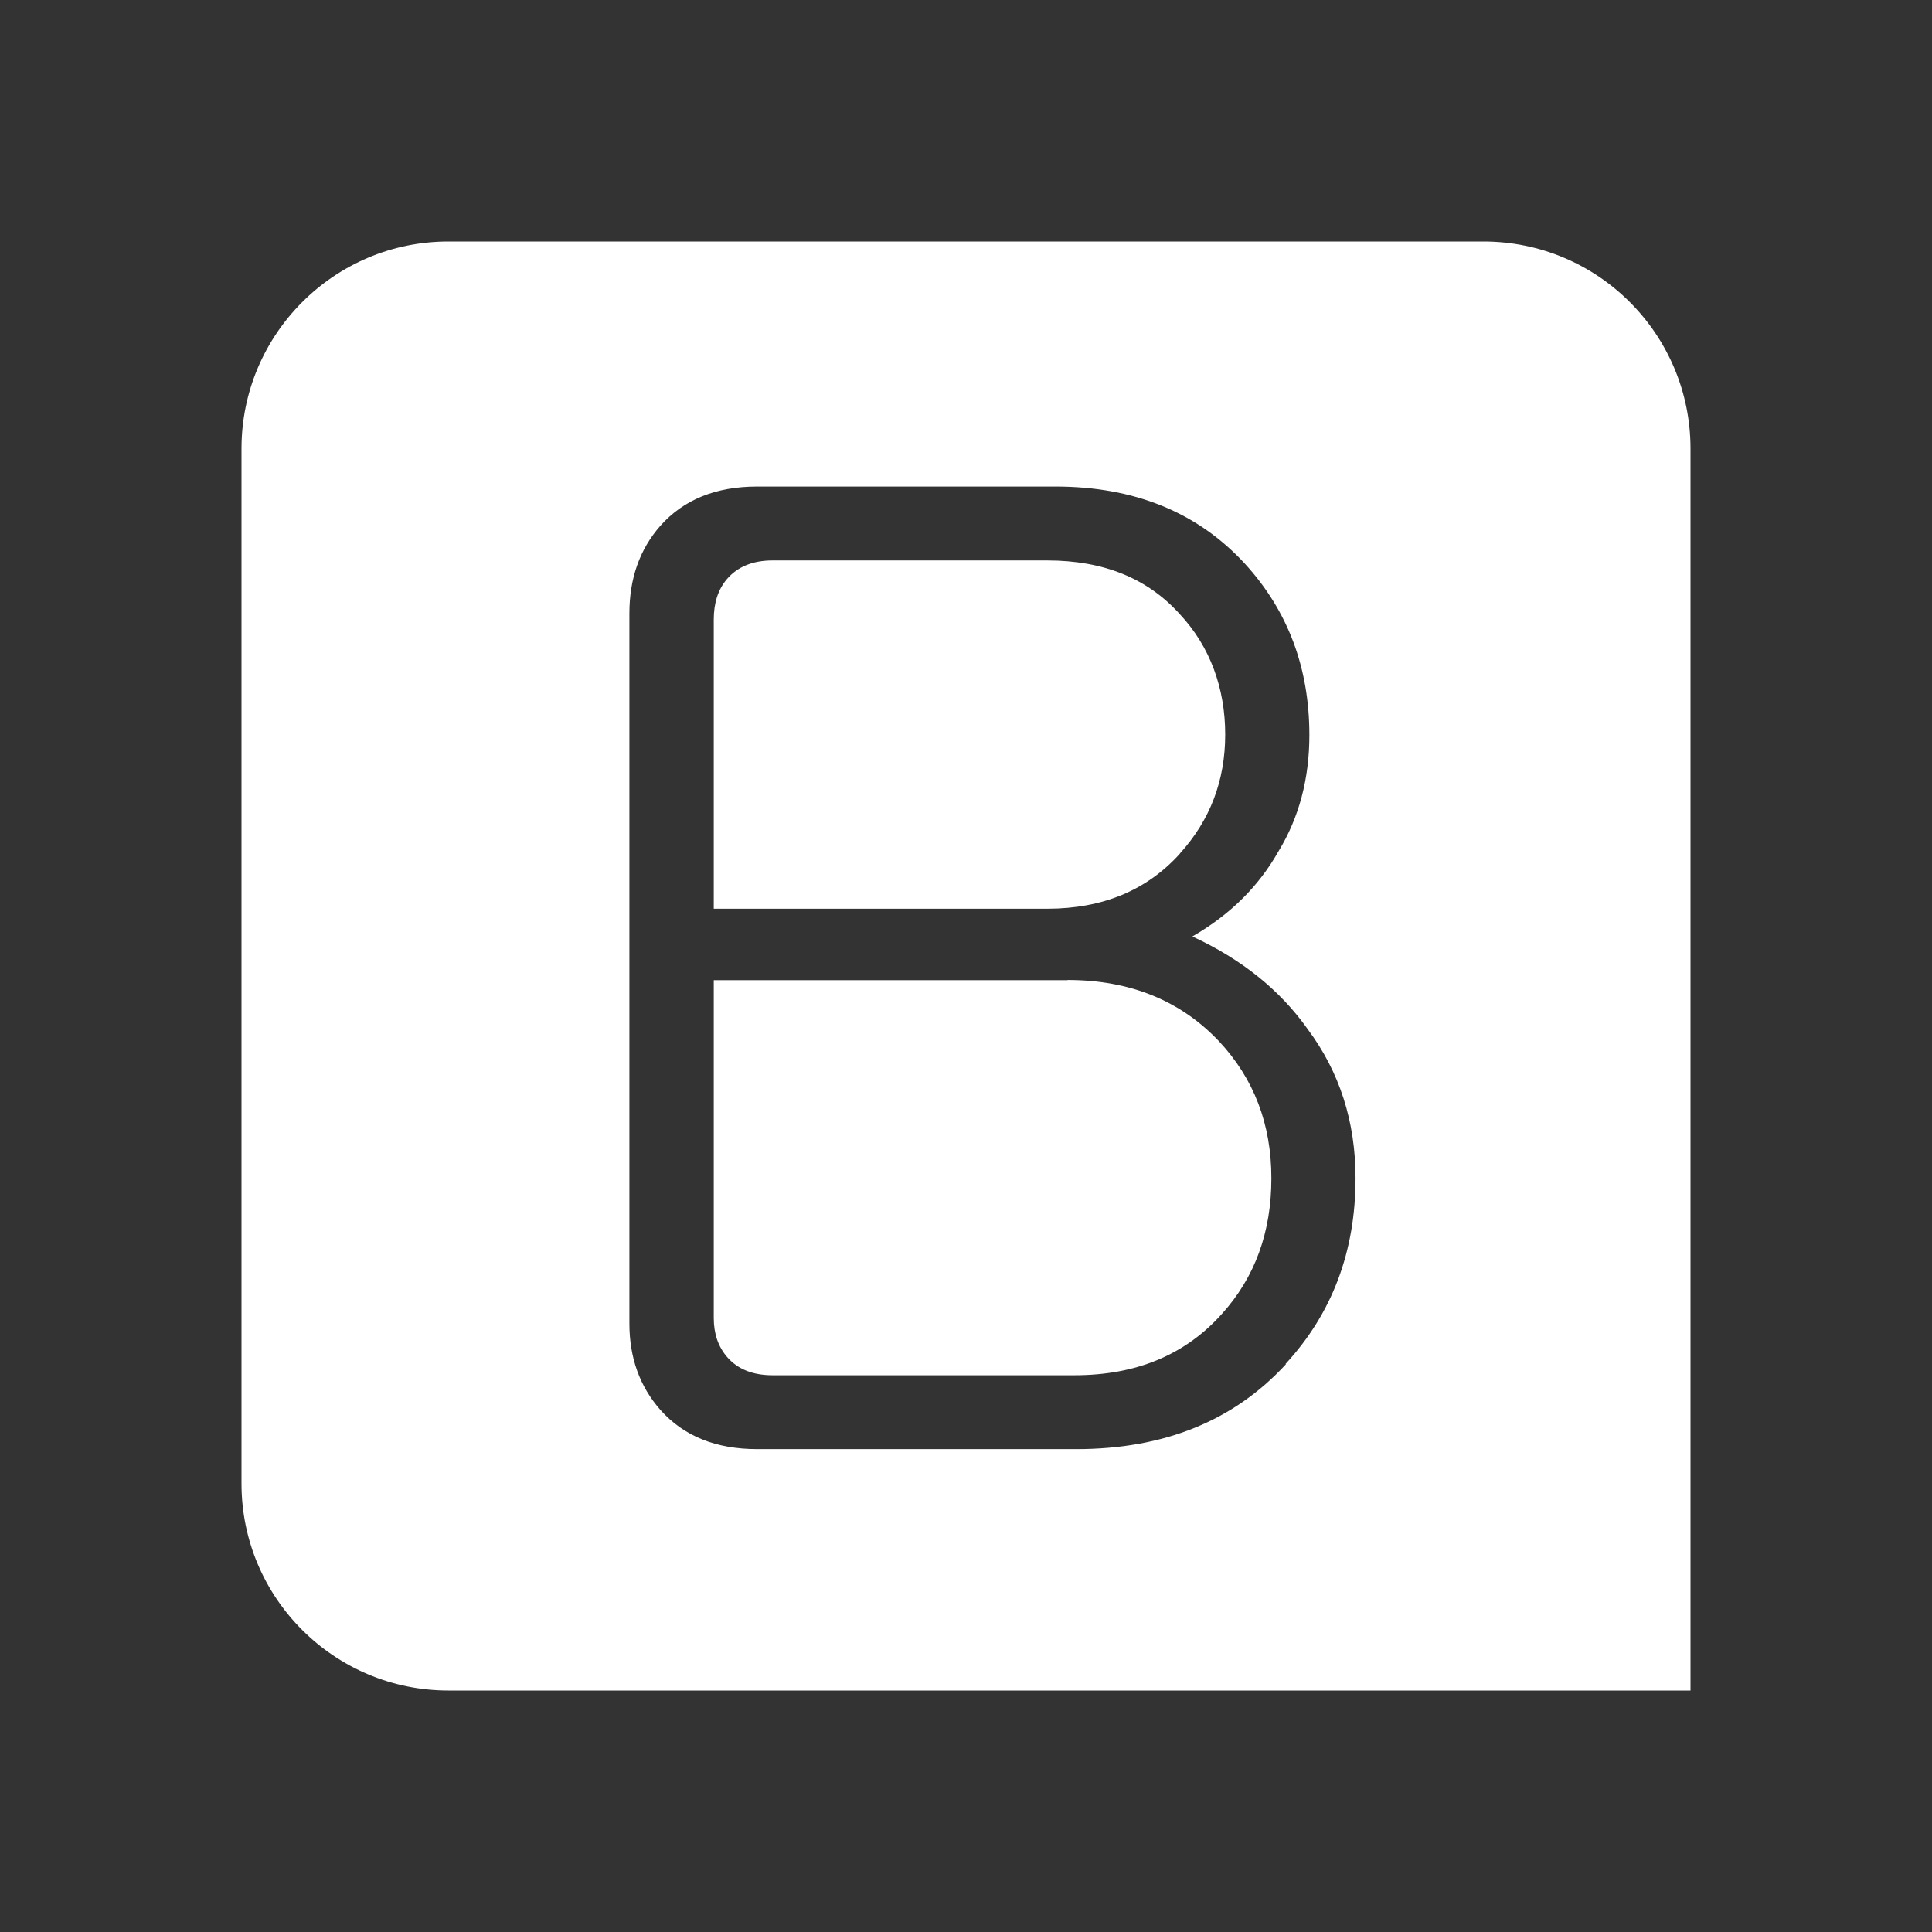
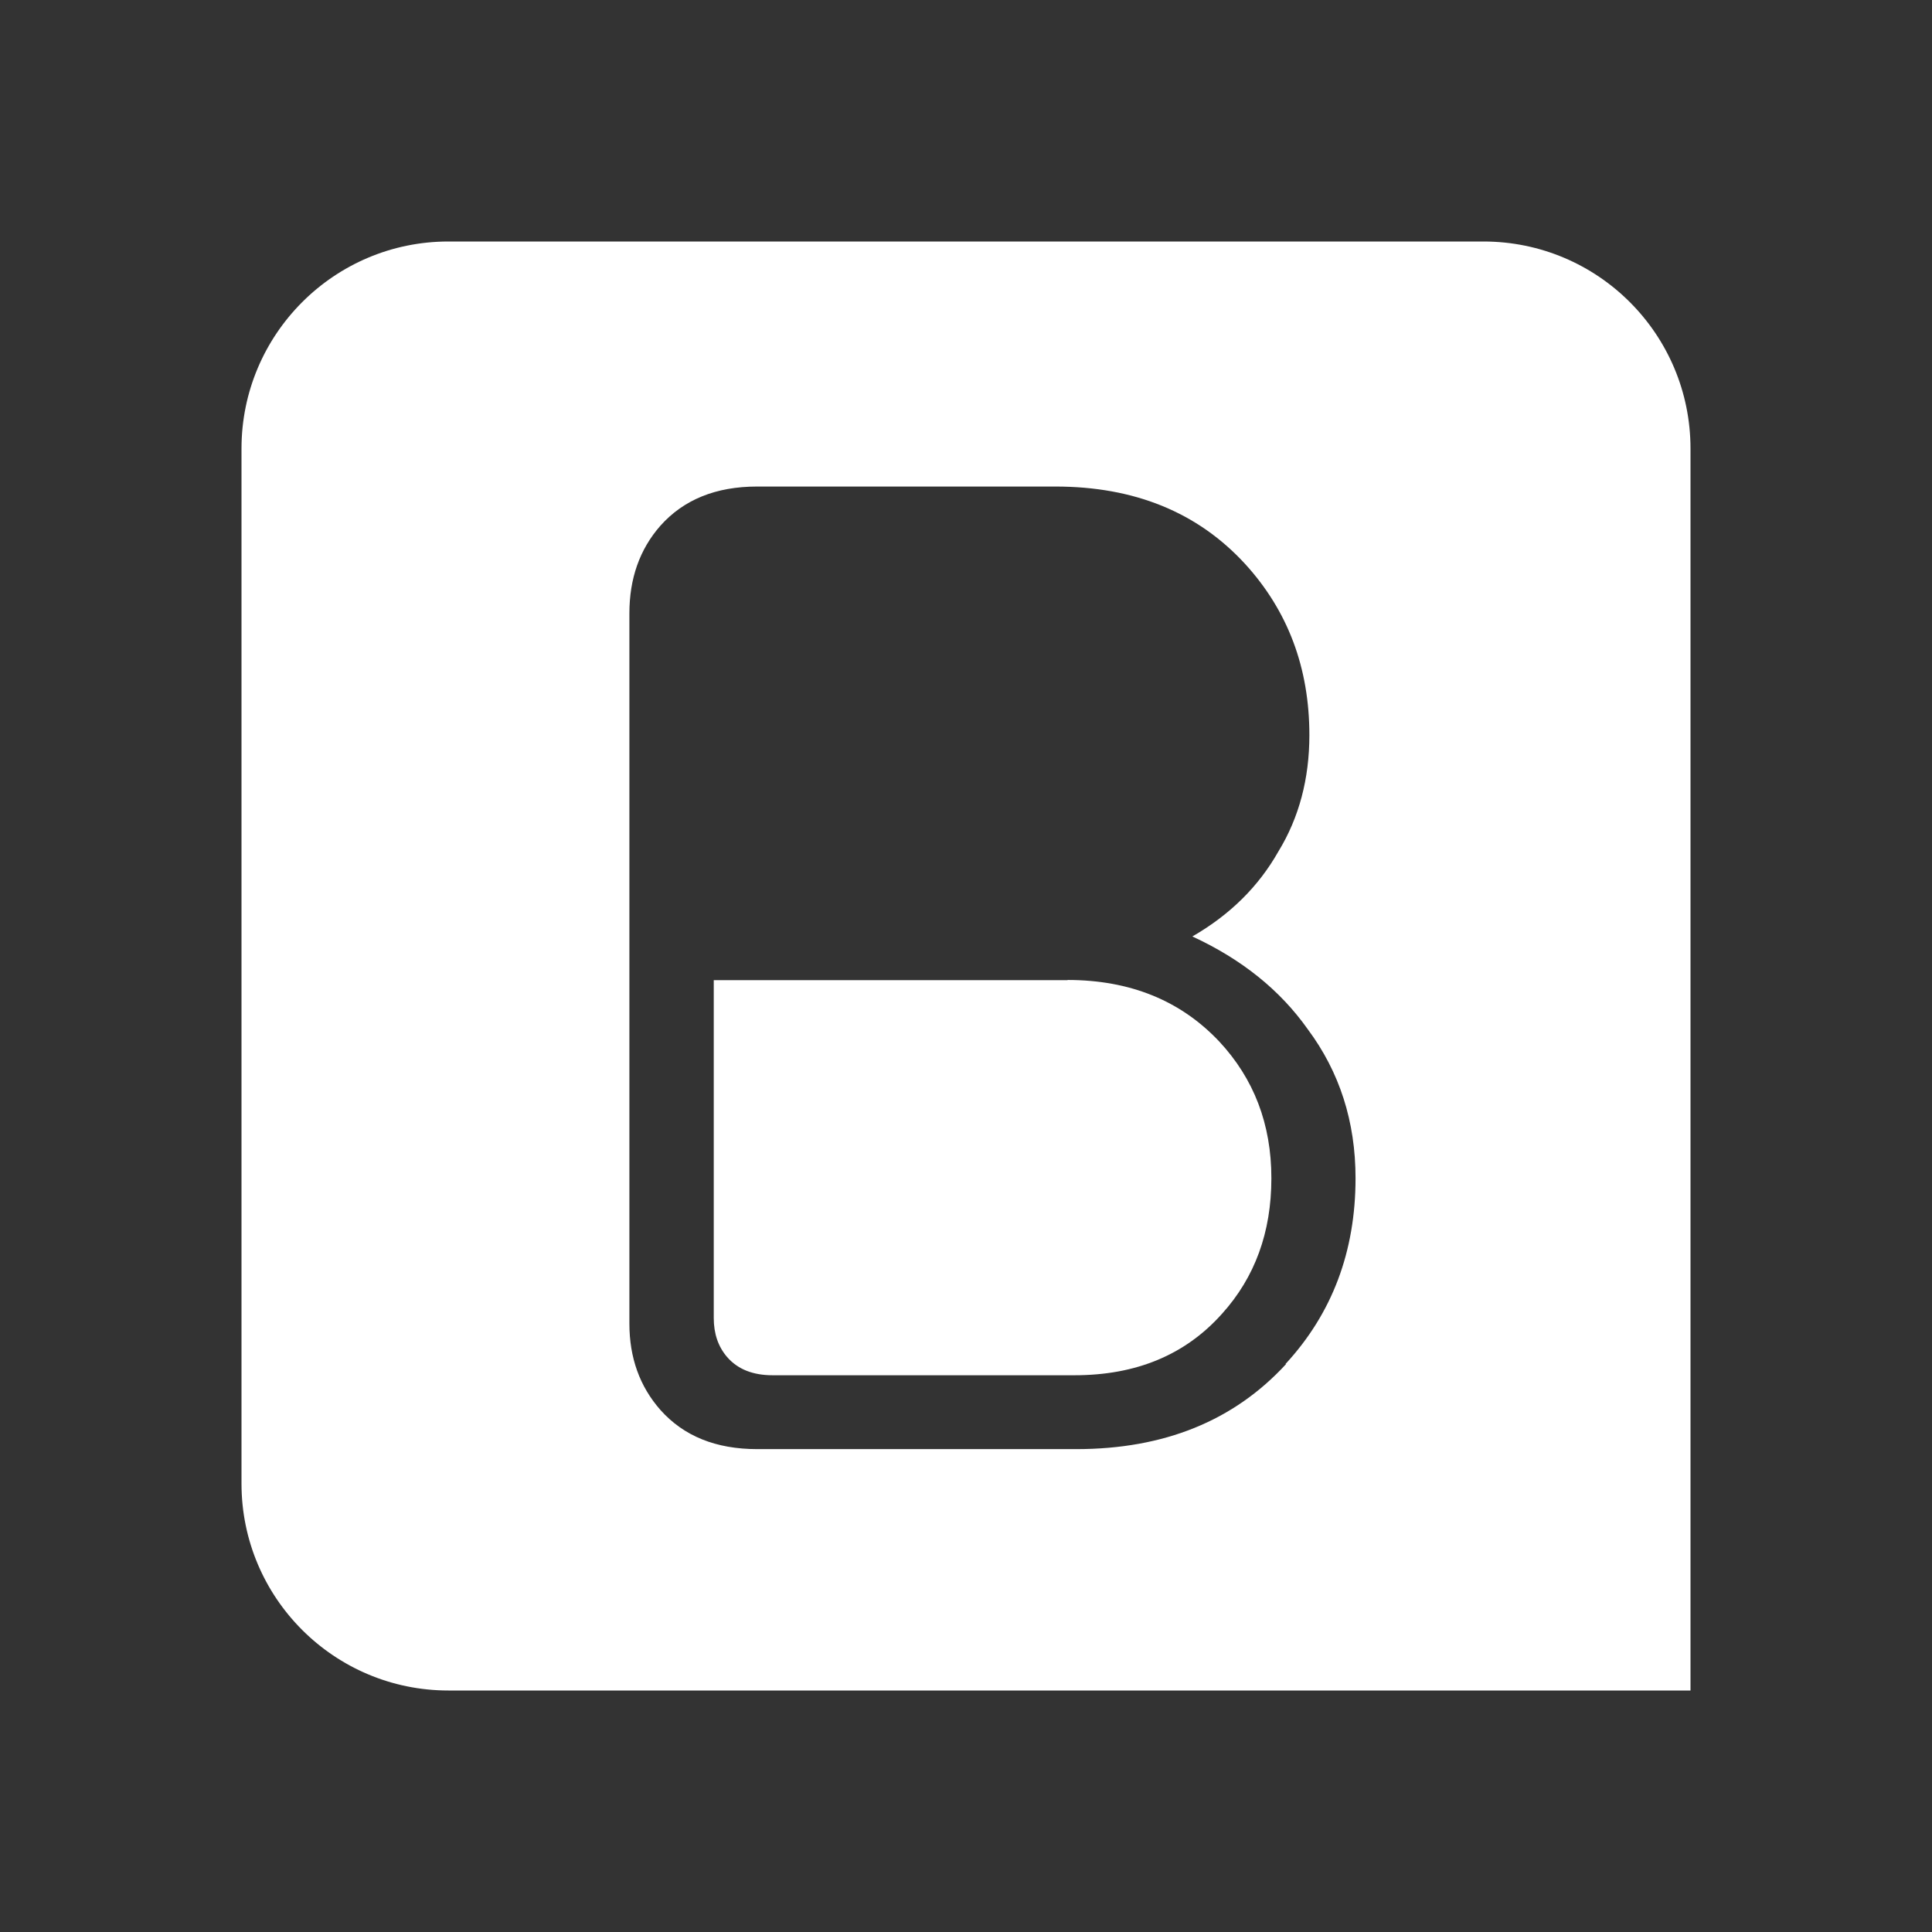
<svg xmlns="http://www.w3.org/2000/svg" width="48" height="48" viewBox="0 0 48 48" fill="none">
  <rect x="0" y="0" width="48" height="48" fill="#333333" stroke="none" />
  <path d="M36.86 6H11.14C8.305 6 6 8.305 6 11.145V36.86C6 39.7 8.305 42 11.14 42H42V11.145C42 8.305 39.7 6 36.855 6H36.86ZM31.95 33.892C30.654 35.3 28.921 36.003 26.738 36.003H18.814C17.789 36.003 16.989 35.682 16.407 35.029C15.892 34.443 15.637 33.729 15.637 32.883V15.24C15.637 14.373 15.892 13.649 16.407 13.062C16.984 12.415 17.784 12.088 18.809 12.088H26.223C28.181 12.088 29.752 12.726 30.93 14.006C32.001 15.178 32.531 16.596 32.531 18.264C32.531 19.345 32.276 20.313 31.761 21.155C31.271 22.021 30.563 22.725 29.624 23.266C30.848 23.832 31.802 24.597 32.49 25.57C33.281 26.631 33.678 27.865 33.678 29.273C33.678 31.093 33.097 32.633 31.939 33.887L31.95 33.892Z" fill="white" />
  <path d="M26.529 24.352H17.733V32.745C17.733 33.138 17.845 33.459 18.064 33.714C18.329 34.02 18.707 34.168 19.196 34.168H26.692C28.227 34.168 29.446 33.663 30.358 32.643C31.179 31.735 31.587 30.613 31.587 29.273C31.587 27.931 31.154 26.799 30.287 25.871C29.328 24.857 28.074 24.347 26.519 24.347L26.529 24.352Z" fill="white" />
-   <path d="M29.313 21.206C30.063 20.38 30.44 19.395 30.44 18.248C30.44 17.101 30.063 16.061 29.313 15.26C28.512 14.368 27.416 13.924 26.019 13.924H19.196C18.707 13.924 18.329 14.077 18.064 14.383C17.84 14.643 17.733 14.98 17.733 15.393V22.577H26.019C27.396 22.577 28.492 22.118 29.313 21.211V21.206Z" fill="white" />
</svg>